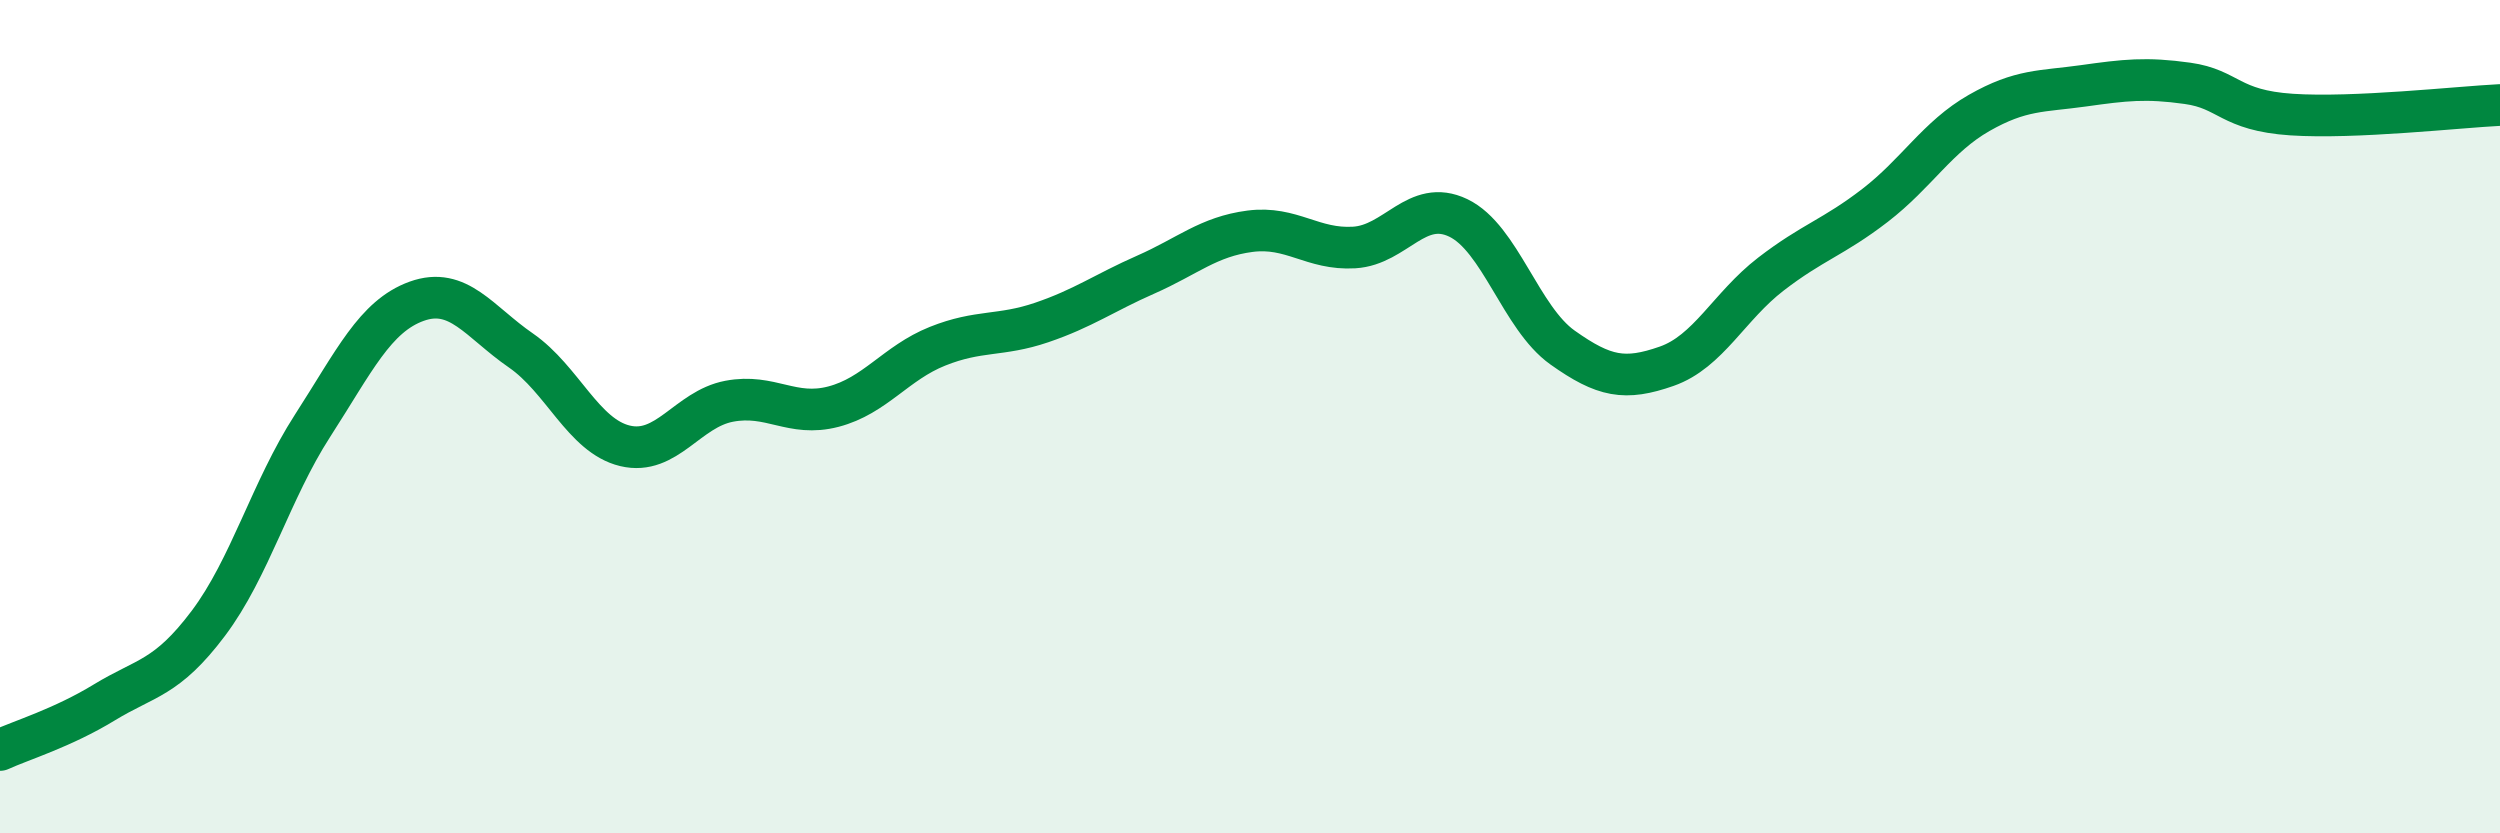
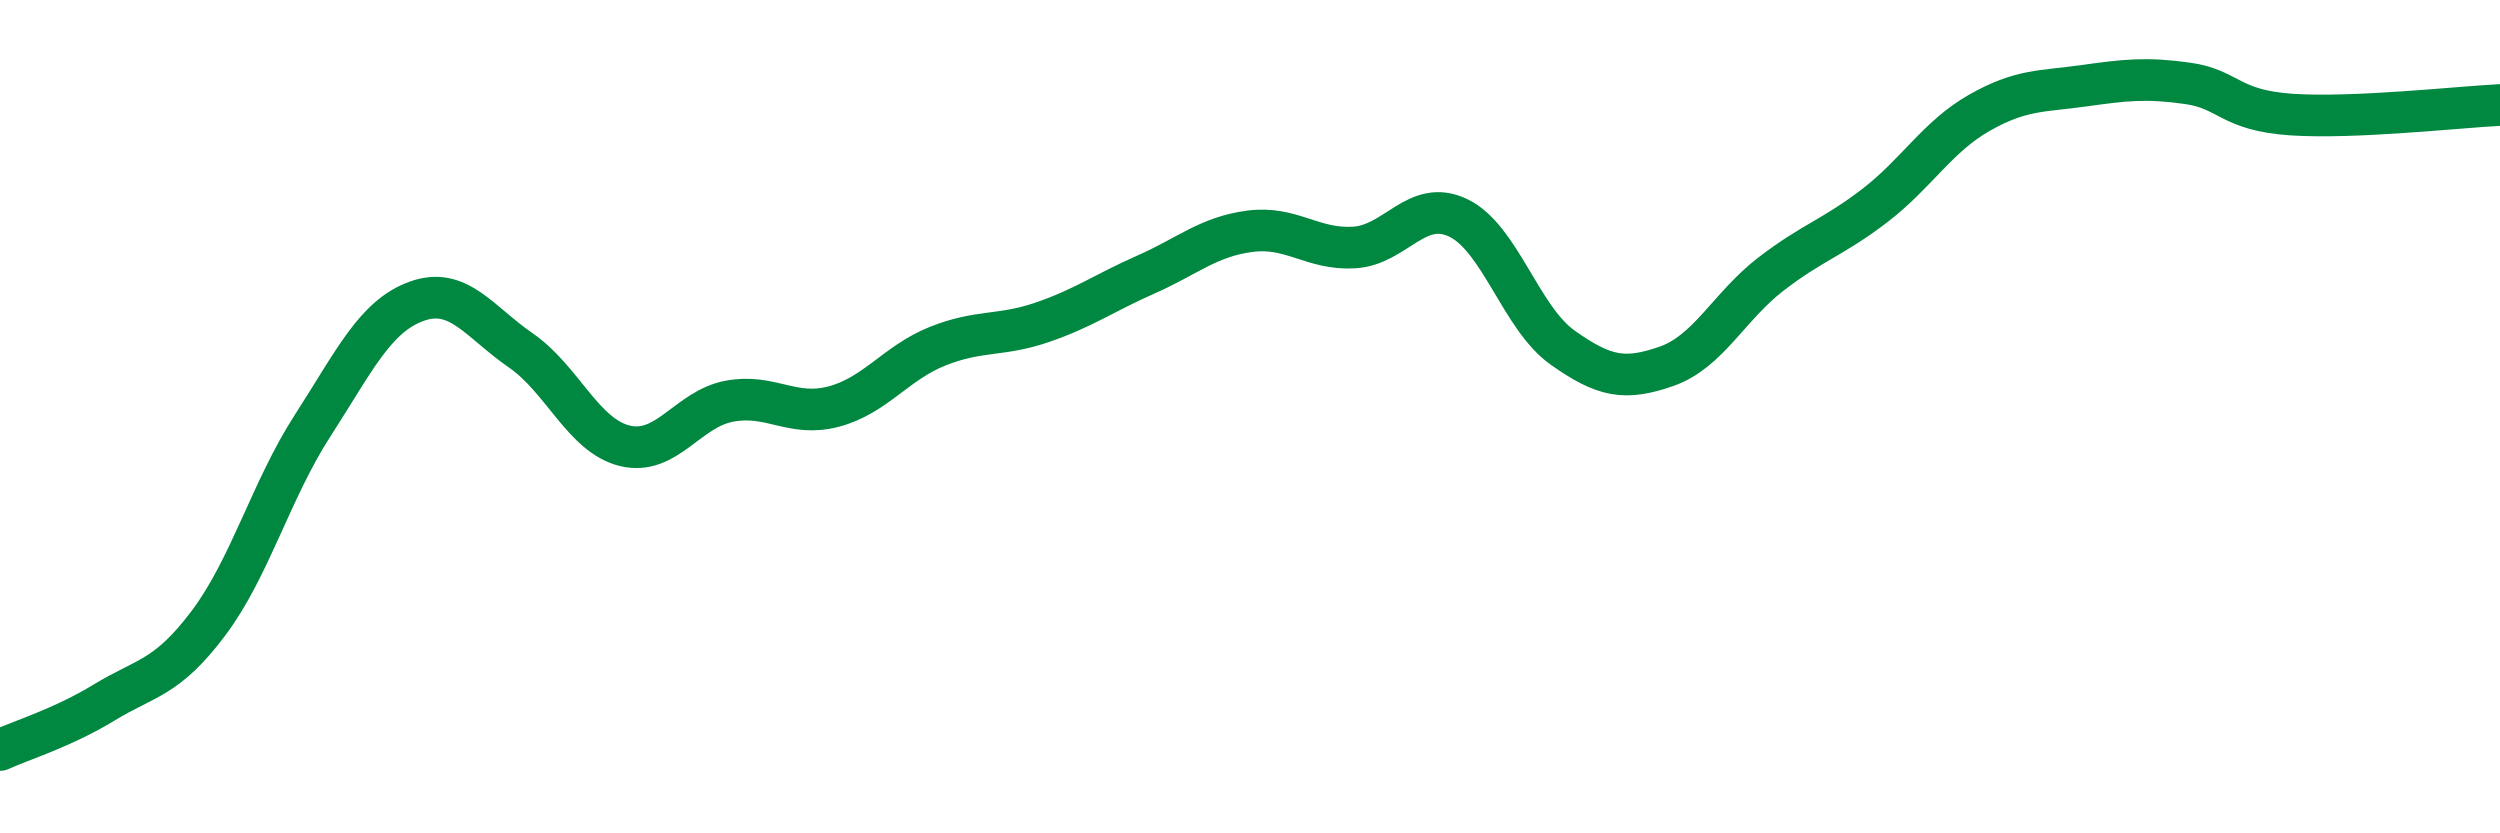
<svg xmlns="http://www.w3.org/2000/svg" width="60" height="20" viewBox="0 0 60 20">
-   <path d="M 0,18 C 0.5,17.77 1.5,17.47 2.5,16.86 C 3.5,16.25 4,16.29 5,14.96 C 6,13.63 6.5,11.77 7.5,10.22 C 8.5,8.67 9,7.59 10,7.23 C 11,6.87 11.5,7.72 12.5,8.41 C 13.5,9.1 14,10.46 15,10.7 C 16,10.94 16.5,9.82 17.5,9.63 C 18.5,9.44 19,10.02 20,9.76 C 21,9.5 21.5,8.71 22.5,8.31 C 23.5,7.91 24,8.08 25,7.74 C 26,7.4 26.5,7.03 27.5,6.59 C 28.5,6.15 29,5.68 30,5.55 C 31,5.42 31.5,6 32.5,5.94 C 33.5,5.88 34,4.75 35,5.23 C 36,5.71 36.5,7.63 37.5,8.34 C 38.5,9.05 39,9.14 40,8.79 C 41,8.44 41.5,7.35 42.5,6.58 C 43.5,5.81 44,5.7 45,4.93 C 46,4.16 46.5,3.28 47.5,2.71 C 48.5,2.14 49,2.2 50,2.06 C 51,1.92 51.5,1.86 52.5,2 C 53.5,2.14 53.5,2.65 55,2.75 C 56.5,2.85 59,2.57 60,2.52L60 20L0 20Z" fill="#008740" opacity="0.1" stroke-linecap="round" stroke-linejoin="round" />
  <path d="M 0,18 C 0.5,17.77 1.5,17.47 2.5,16.86 C 3.5,16.25 4,16.29 5,14.96 C 6,13.63 6.5,11.77 7.5,10.22 C 8.5,8.67 9,7.59 10,7.23 C 11,6.87 11.5,7.72 12.5,8.41 C 13.5,9.1 14,10.46 15,10.7 C 16,10.94 16.5,9.82 17.5,9.63 C 18.5,9.44 19,10.02 20,9.76 C 21,9.5 21.5,8.71 22.5,8.31 C 23.5,7.91 24,8.08 25,7.74 C 26,7.4 26.5,7.03 27.5,6.59 C 28.5,6.15 29,5.68 30,5.55 C 31,5.42 31.5,6 32.5,5.94 C 33.5,5.88 34,4.75 35,5.23 C 36,5.71 36.5,7.63 37.5,8.34 C 38.5,9.05 39,9.14 40,8.79 C 41,8.44 41.5,7.35 42.5,6.58 C 43.5,5.81 44,5.7 45,4.93 C 46,4.16 46.5,3.28 47.5,2.71 C 48.5,2.14 49,2.2 50,2.06 C 51,1.92 51.5,1.86 52.5,2 C 53.5,2.14 53.5,2.65 55,2.75 C 56.5,2.85 59,2.57 60,2.52" stroke="#008740" stroke-width="1" fill="none" stroke-linecap="round" stroke-linejoin="round" />
</svg>